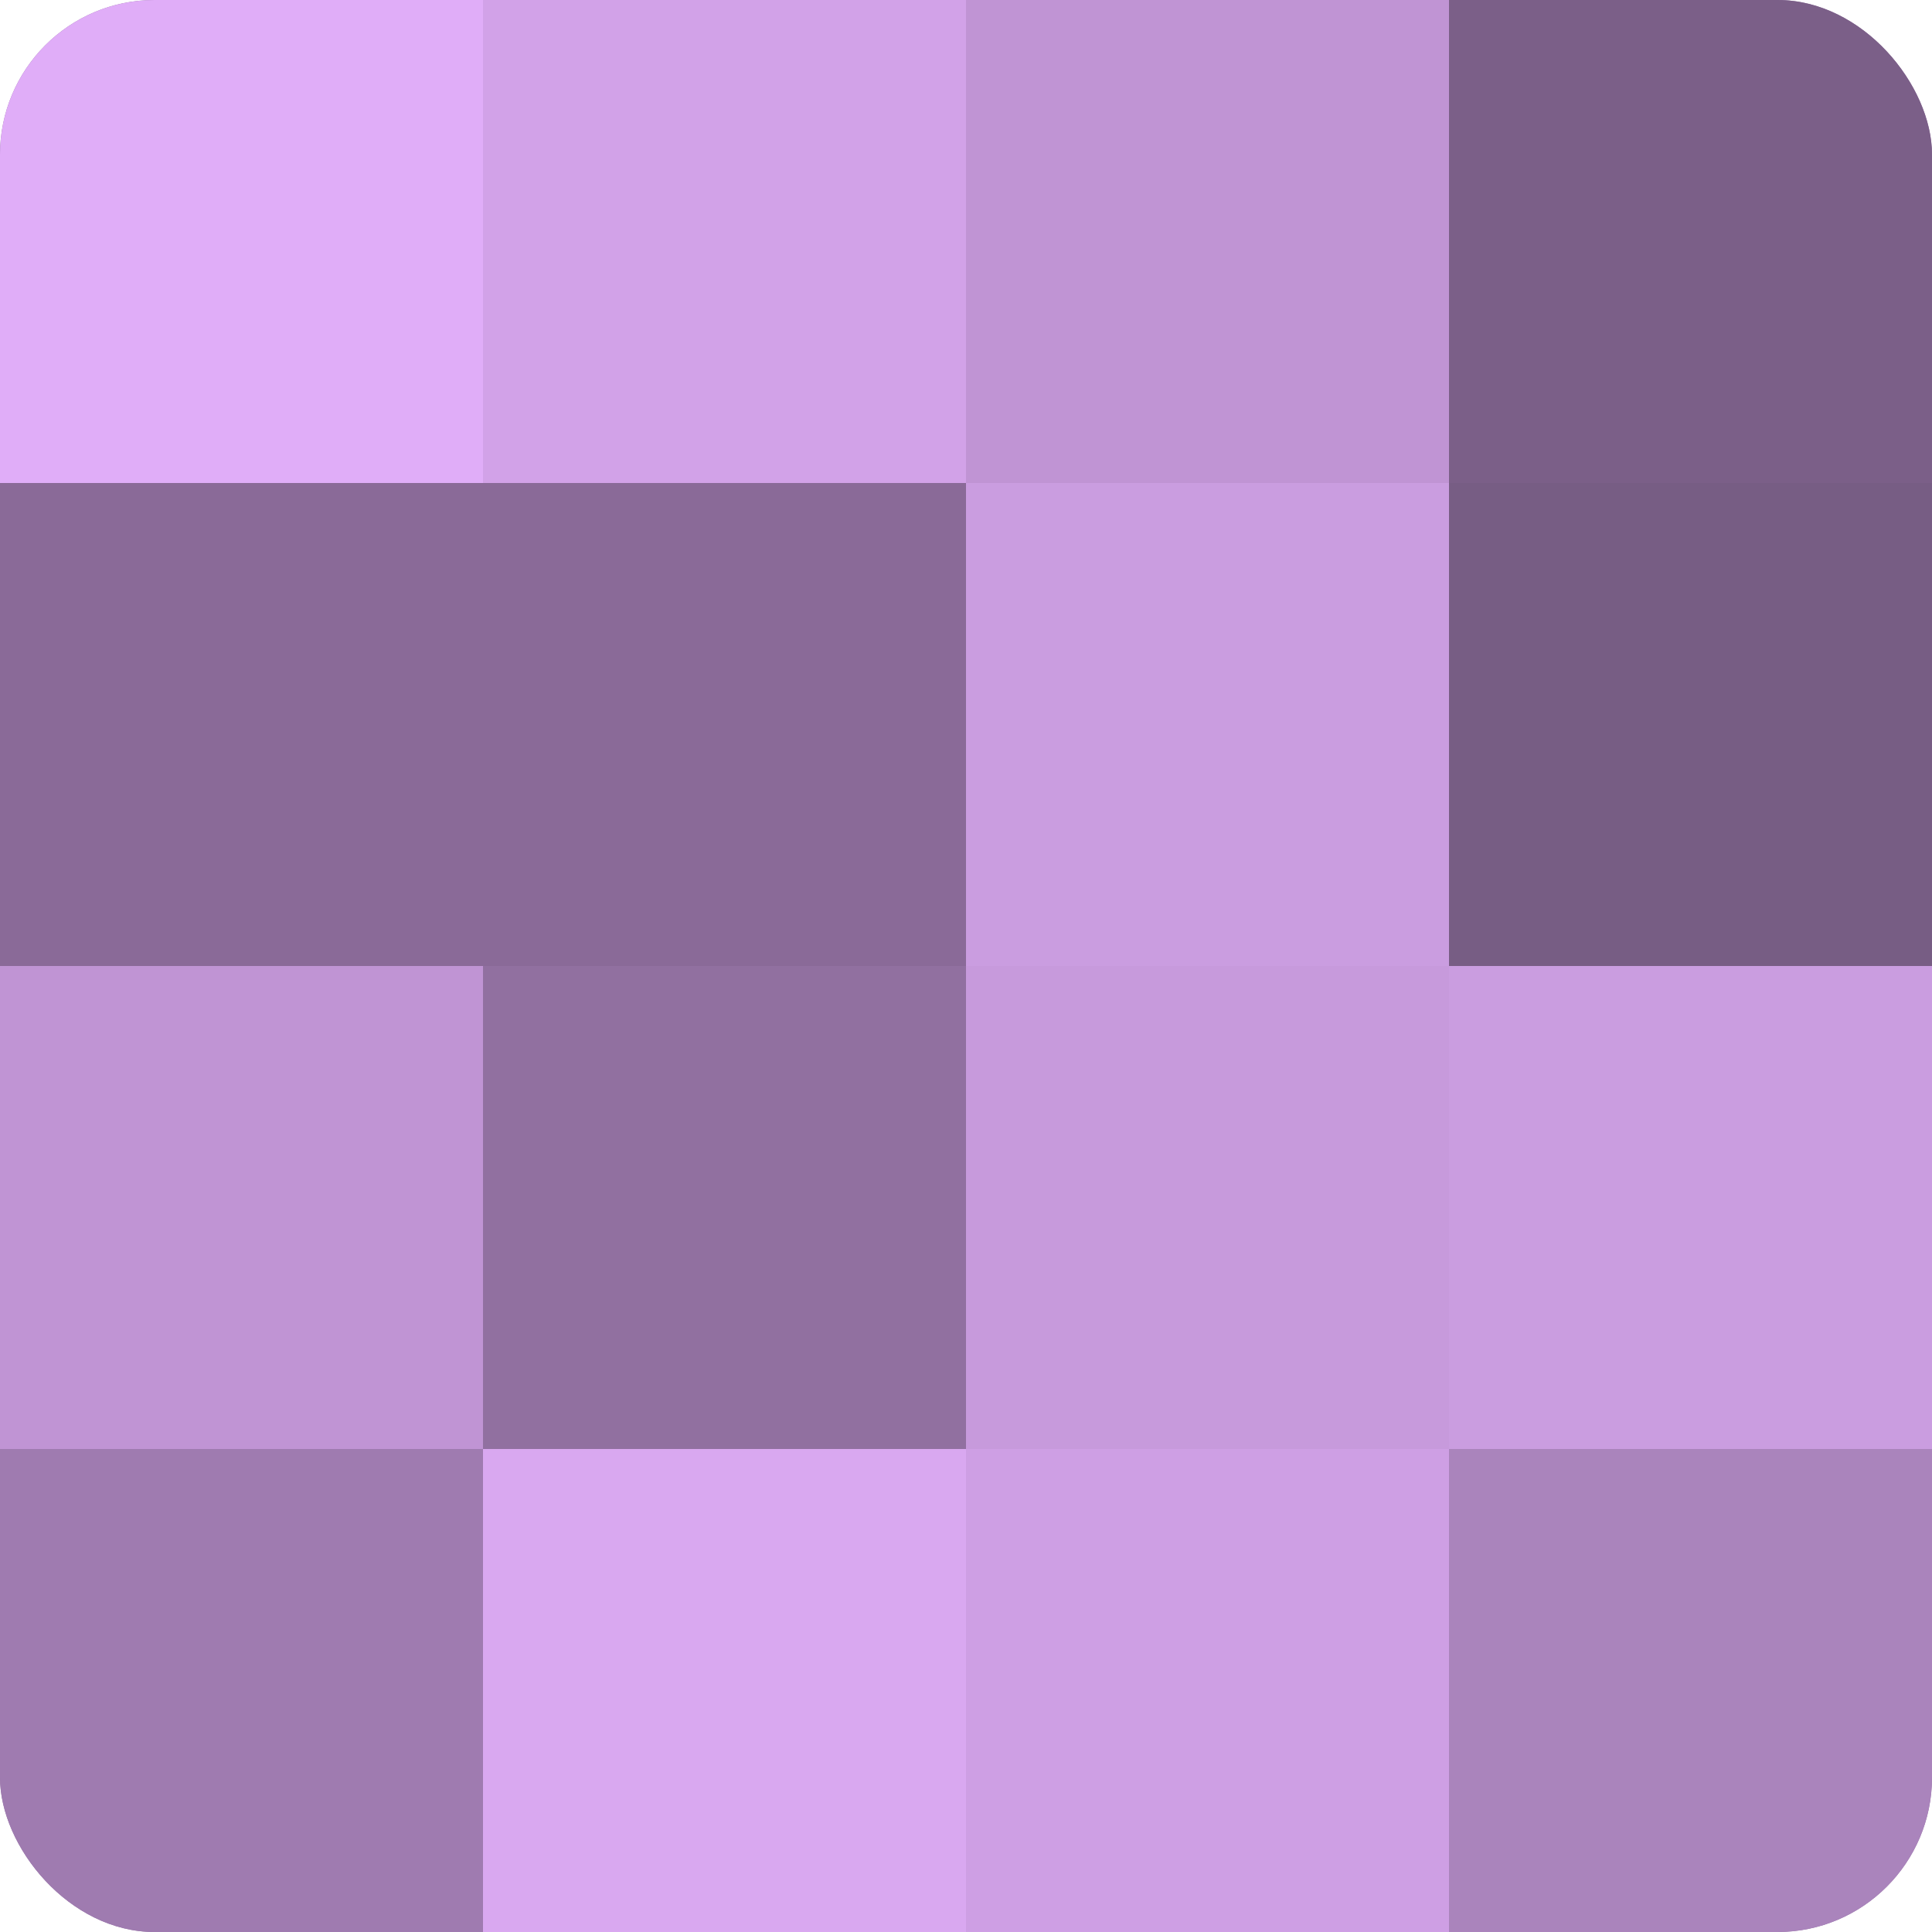
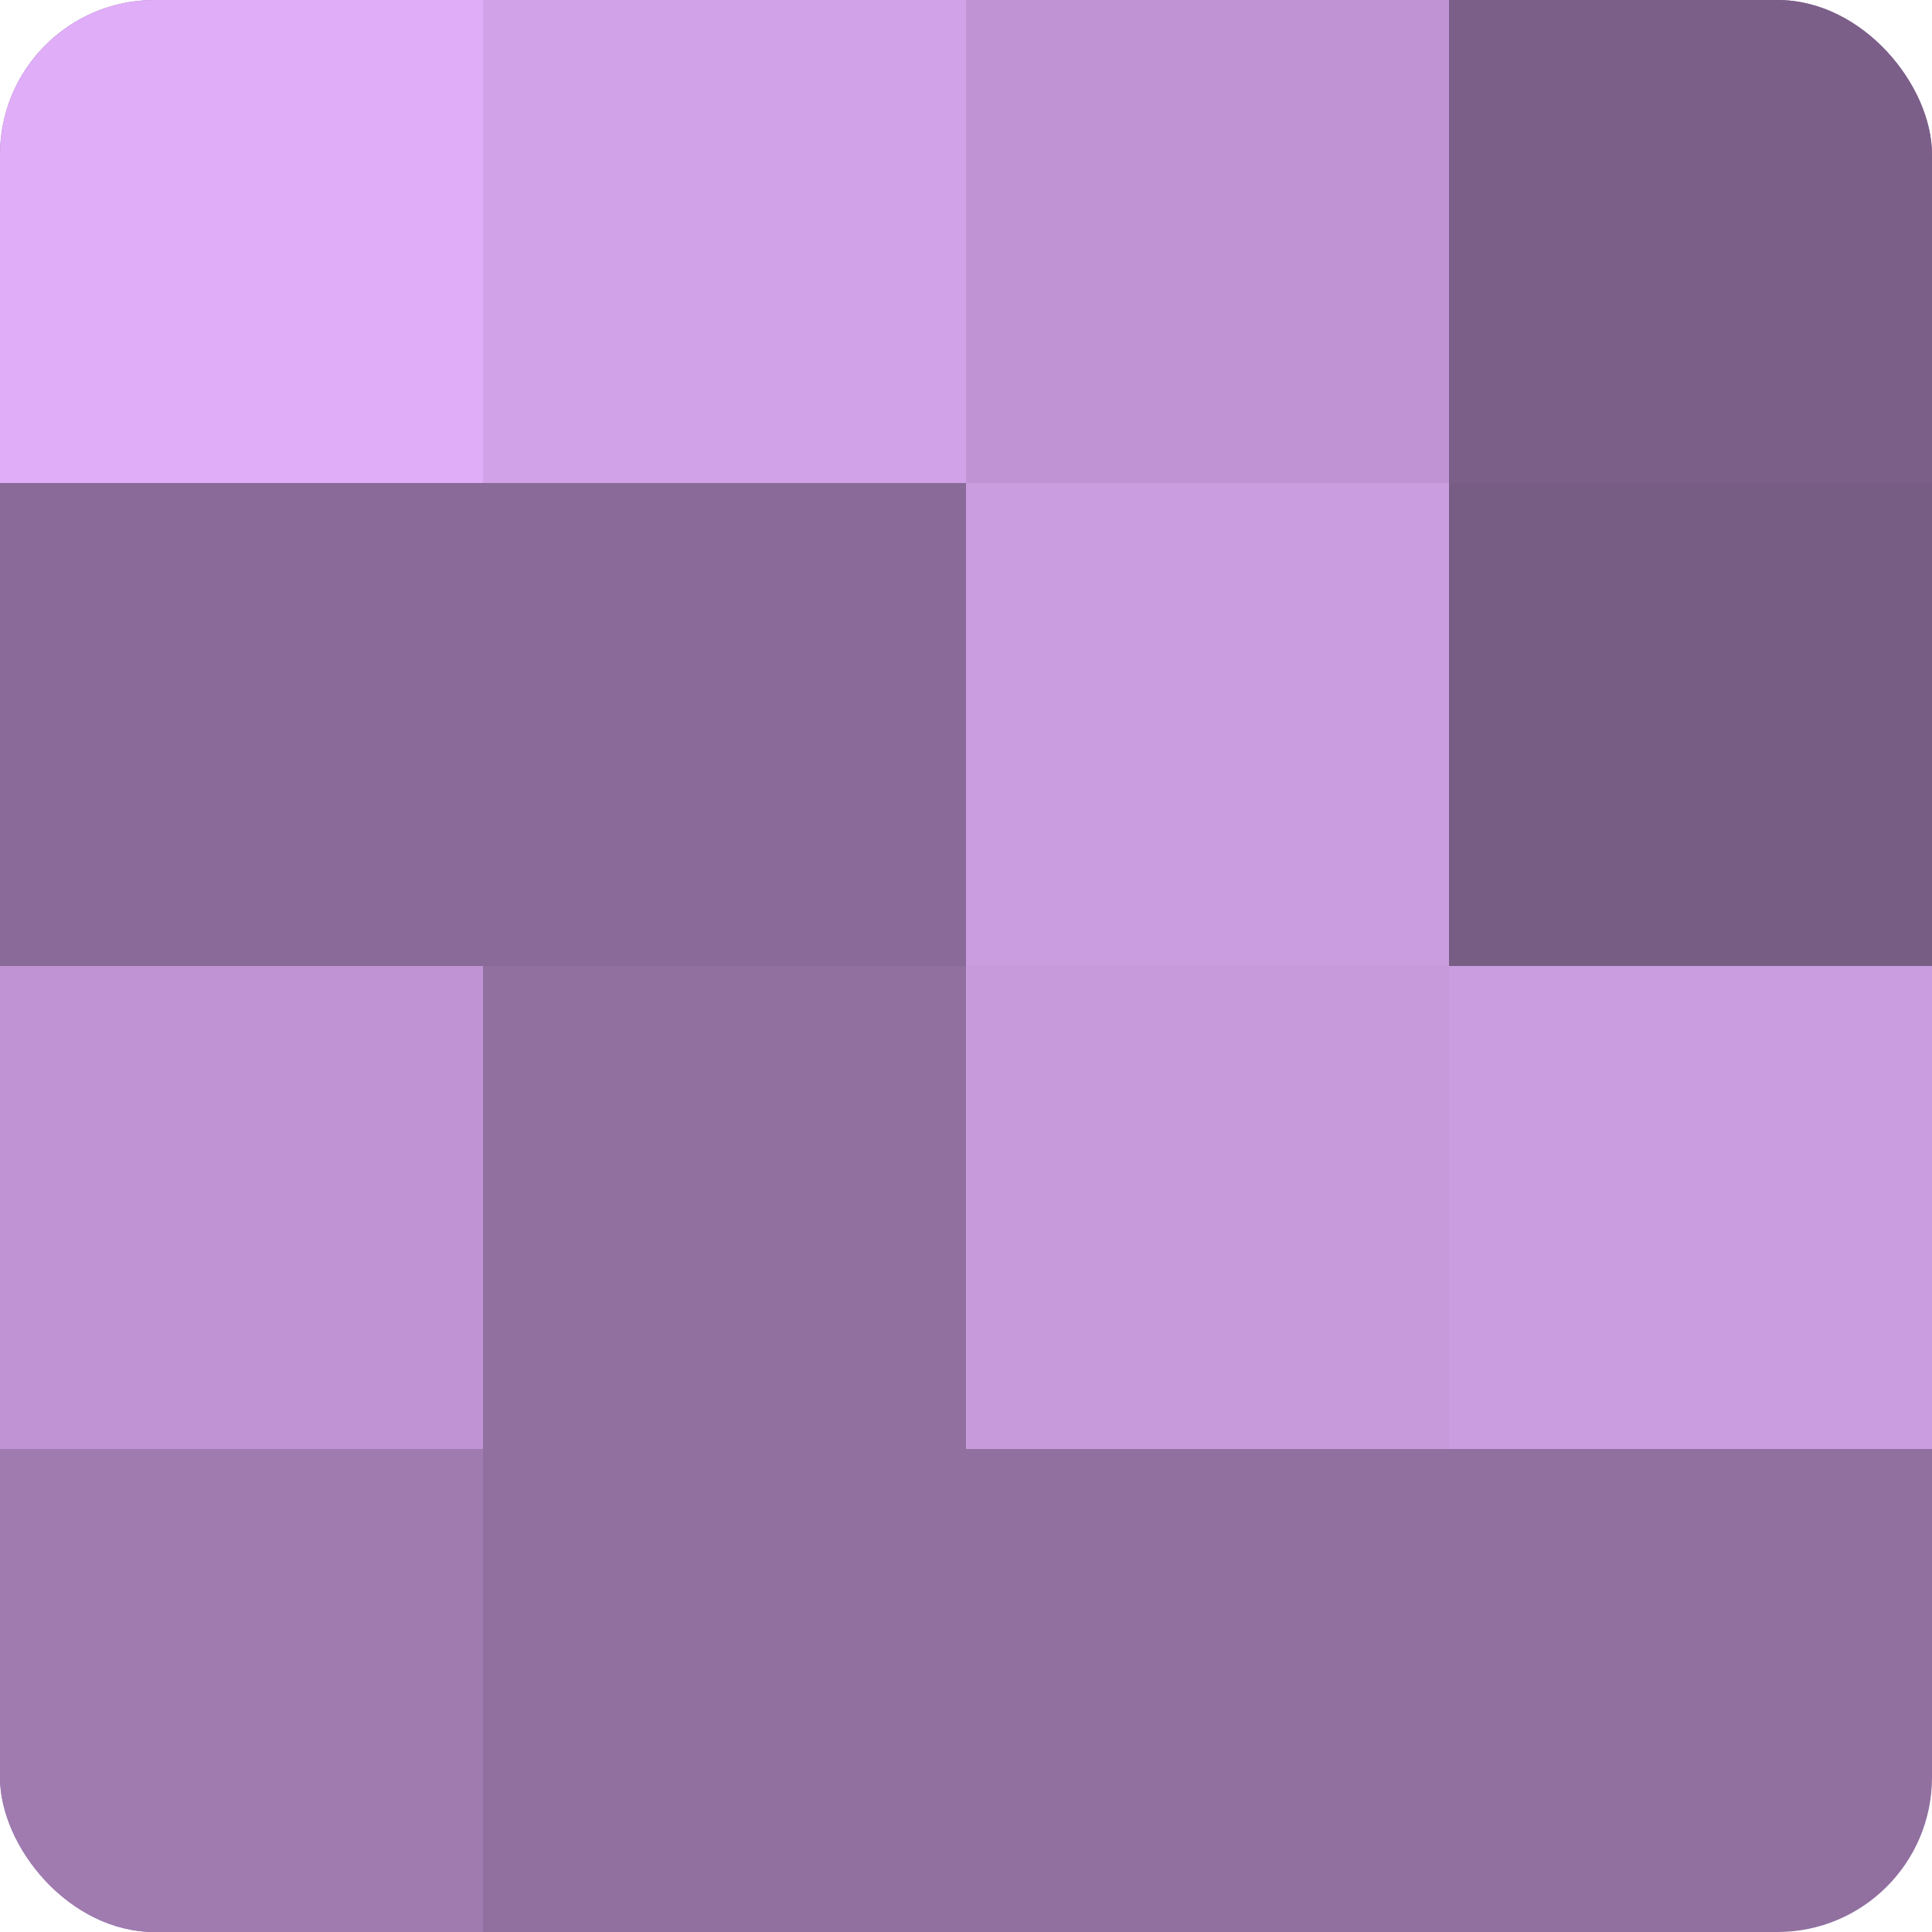
<svg xmlns="http://www.w3.org/2000/svg" width="60" height="60" viewBox="0 0 100 100" preserveAspectRatio="xMidYMid meet">
  <defs>
    <clipPath id="c" width="100" height="100">
      <rect width="100" height="100" rx="8" ry="8" />
    </clipPath>
  </defs>
  <g clip-path="url(#c)">
    <rect width="100" height="100" fill="#9170a0" />
    <rect width="25" height="25" fill="#e0adf8" />
    <rect y="25" width="25" height="25" fill="#8a6a98" />
    <rect y="50" width="25" height="25" fill="#c094d4" />
    <rect y="75" width="25" height="25" fill="#9f7bb0" />
    <rect x="25" width="25" height="25" fill="#d2a2e8" />
    <rect x="25" y="25" width="25" height="25" fill="#8a6a98" />
    <rect x="25" y="50" width="25" height="25" fill="#9170a0" />
-     <rect x="25" y="75" width="25" height="25" fill="#d9a8f0" />
    <rect x="50" width="25" height="25" fill="#c094d4" />
    <rect x="50" y="25" width="25" height="25" fill="#ca9de0" />
    <rect x="50" y="50" width="25" height="25" fill="#c79adc" />
-     <rect x="50" y="75" width="25" height="25" fill="#ce9fe4" />
    <rect x="75" width="25" height="25" fill="#7b5f88" />
    <rect x="75" y="25" width="25" height="25" fill="#775d84" />
    <rect x="75" y="50" width="25" height="25" fill="#ca9de0" />
-     <rect x="75" y="75" width="25" height="25" fill="#aa84bc" />
  </g>
</svg>